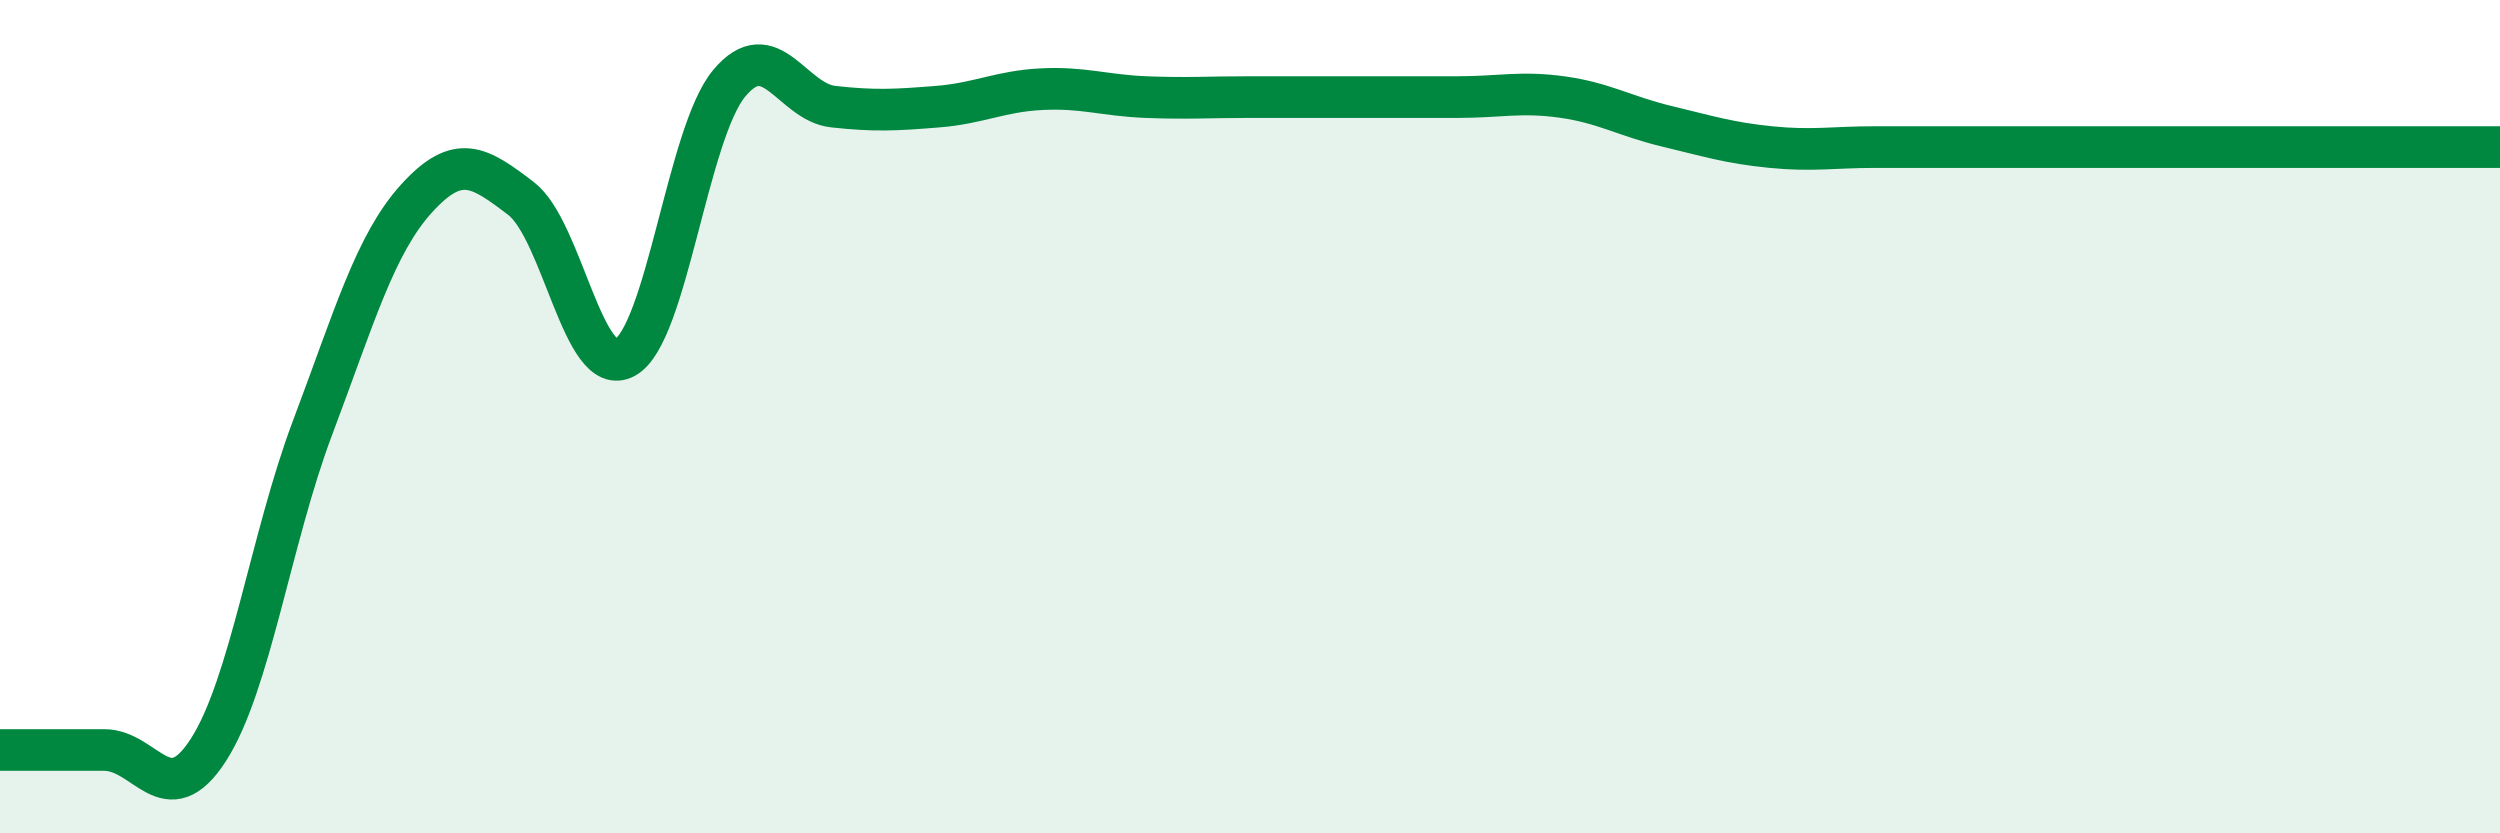
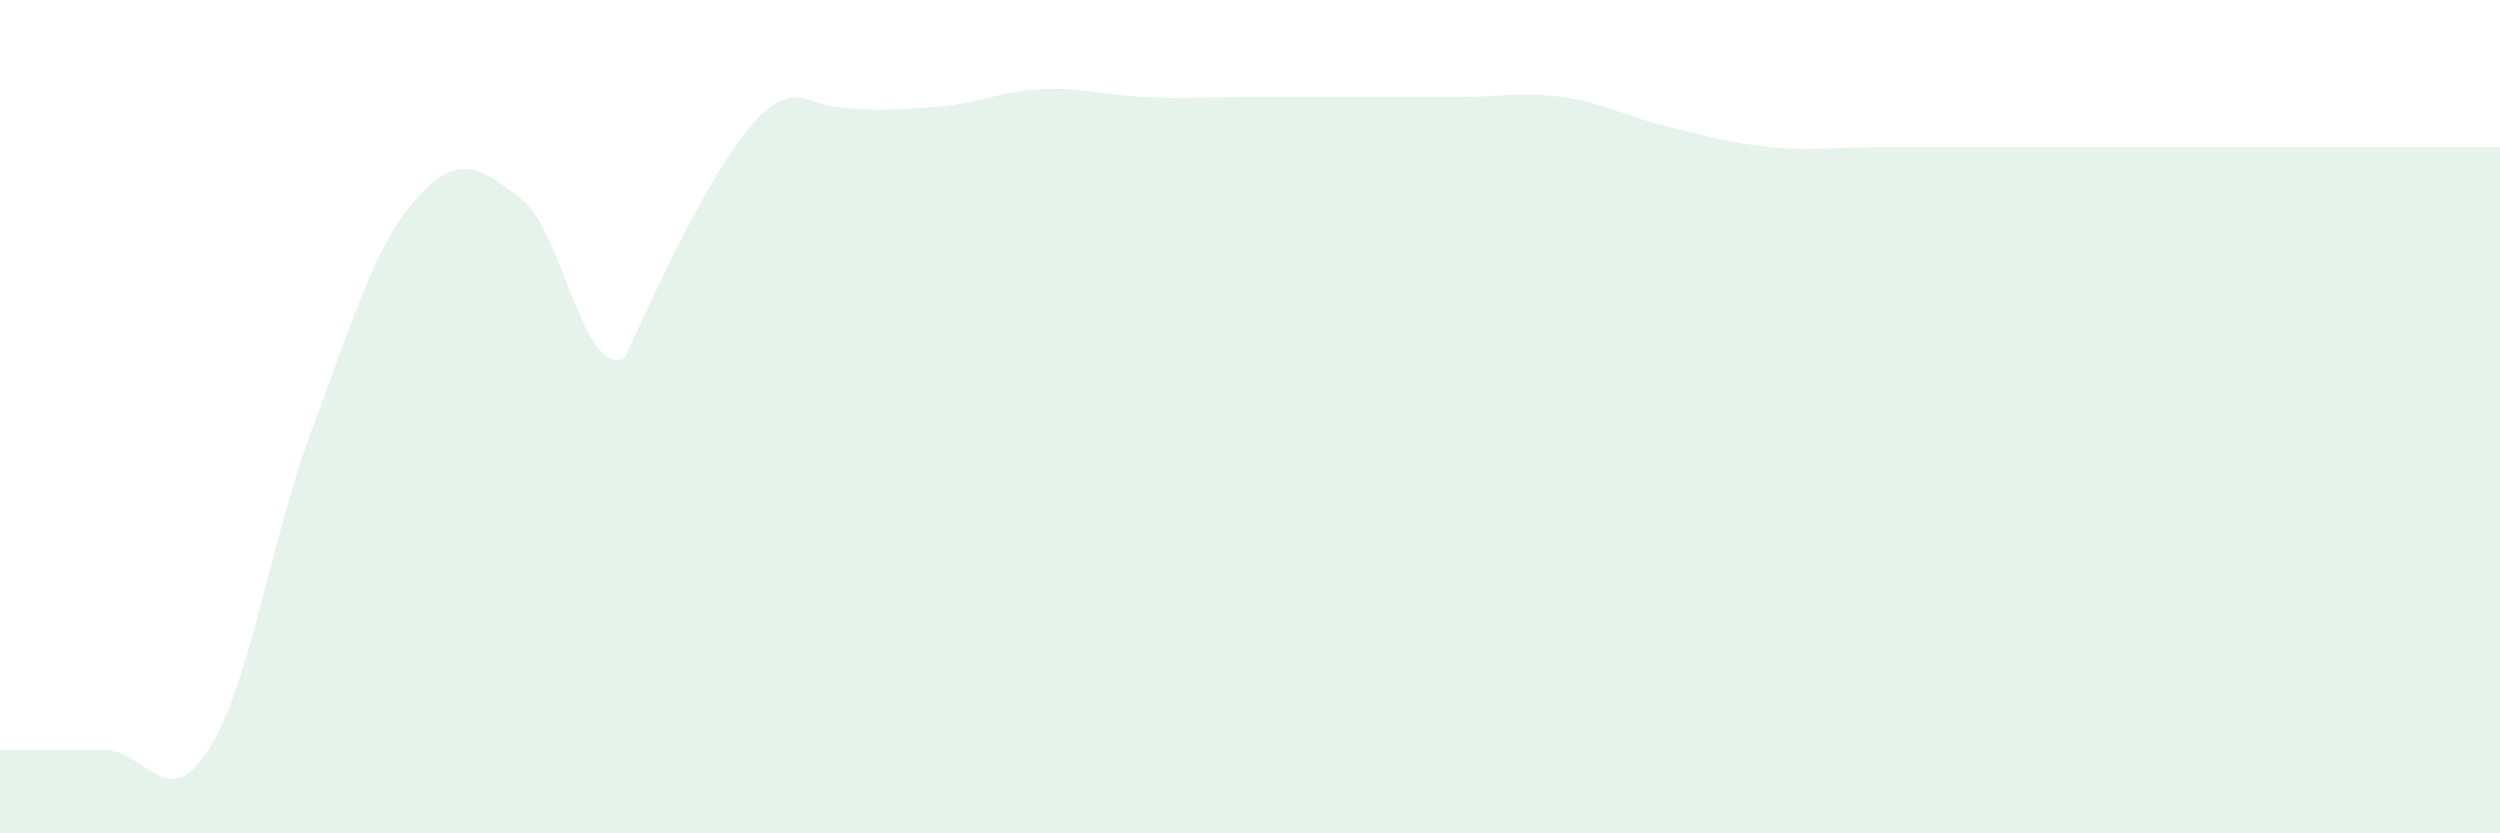
<svg xmlns="http://www.w3.org/2000/svg" width="60" height="20" viewBox="0 0 60 20">
-   <path d="M 0,18 C 0.5,18 1.5,18 2.5,18 C 3.5,18 4,19.55 5,18 C 6,16.45 6.5,12.92 7.5,10.27 C 8.5,7.62 9,5.86 10,4.76 C 11,3.66 11.5,4 12.5,4.76 C 13.5,5.52 14,9.13 15,8.58 C 16,8.03 16.5,3.2 17.5,2 C 18.5,0.8 19,2.45 20,2.56 C 21,2.67 21.5,2.64 22.5,2.56 C 23.5,2.48 24,2.19 25,2.14 C 26,2.09 26.5,2.29 27.5,2.33 C 28.5,2.37 29,2.33 30,2.33 C 31,2.33 31.5,2.33 32.5,2.33 C 33.5,2.33 34,2.33 35,2.33 C 36,2.33 36.5,2.19 37.5,2.33 C 38.5,2.47 39,2.79 40,3.03 C 41,3.27 41.5,3.43 42.5,3.53 C 43.5,3.63 44,3.53 45,3.53 C 46,3.53 46.5,3.53 47.5,3.53 C 48.5,3.53 49,3.53 50,3.53 C 51,3.53 51.5,3.53 52.5,3.53 C 53.5,3.53 53.5,3.53 55,3.53 C 56.5,3.53 59,3.53 60,3.53L60 20L0 20Z" fill="#008740" opacity="0.1" stroke-linecap="round" stroke-linejoin="round" />
-   <path d="M 0,18 C 0.5,18 1.5,18 2.5,18 C 3.5,18 4,19.55 5,18 C 6,16.45 6.5,12.92 7.5,10.27 C 8.5,7.62 9,5.86 10,4.76 C 11,3.66 11.5,4 12.5,4.76 C 13.5,5.52 14,9.13 15,8.58 C 16,8.03 16.5,3.2 17.5,2 C 18.5,0.8 19,2.45 20,2.56 C 21,2.67 21.5,2.64 22.5,2.56 C 23.5,2.48 24,2.19 25,2.14 C 26,2.09 26.5,2.29 27.5,2.33 C 28.5,2.37 29,2.33 30,2.33 C 31,2.33 31.5,2.33 32.5,2.33 C 33.5,2.33 34,2.33 35,2.33 C 36,2.33 36.5,2.19 37.5,2.33 C 38.5,2.47 39,2.79 40,3.03 C 41,3.27 41.5,3.43 42.5,3.53 C 43.5,3.63 44,3.53 45,3.53 C 46,3.53 46.5,3.53 47.5,3.53 C 48.5,3.53 49,3.53 50,3.53 C 51,3.53 51.5,3.53 52.5,3.53 C 53.5,3.53 53.5,3.53 55,3.53 C 56.5,3.53 59,3.53 60,3.53" stroke="#008740" stroke-width="1" fill="none" stroke-linecap="round" stroke-linejoin="round" />
+   <path d="M 0,18 C 0.5,18 1.5,18 2.5,18 C 3.5,18 4,19.55 5,18 C 6,16.45 6.5,12.92 7.5,10.27 C 8.5,7.62 9,5.86 10,4.76 C 11,3.66 11.5,4 12.5,4.76 C 13.5,5.52 14,9.13 15,8.58 C 18.5,0.8 19,2.45 20,2.56 C 21,2.67 21.5,2.64 22.5,2.56 C 23.5,2.48 24,2.19 25,2.14 C 26,2.09 26.5,2.29 27.5,2.33 C 28.5,2.37 29,2.33 30,2.33 C 31,2.33 31.5,2.33 32.5,2.33 C 33.5,2.33 34,2.33 35,2.33 C 36,2.33 36.5,2.19 37.5,2.33 C 38.5,2.47 39,2.79 40,3.03 C 41,3.27 41.5,3.43 42.5,3.53 C 43.5,3.63 44,3.53 45,3.53 C 46,3.53 46.5,3.53 47.5,3.53 C 48.5,3.53 49,3.53 50,3.53 C 51,3.53 51.5,3.53 52.5,3.53 C 53.5,3.53 53.5,3.53 55,3.53 C 56.5,3.53 59,3.53 60,3.53L60 20L0 20Z" fill="#008740" opacity="0.1" stroke-linecap="round" stroke-linejoin="round" />
</svg>